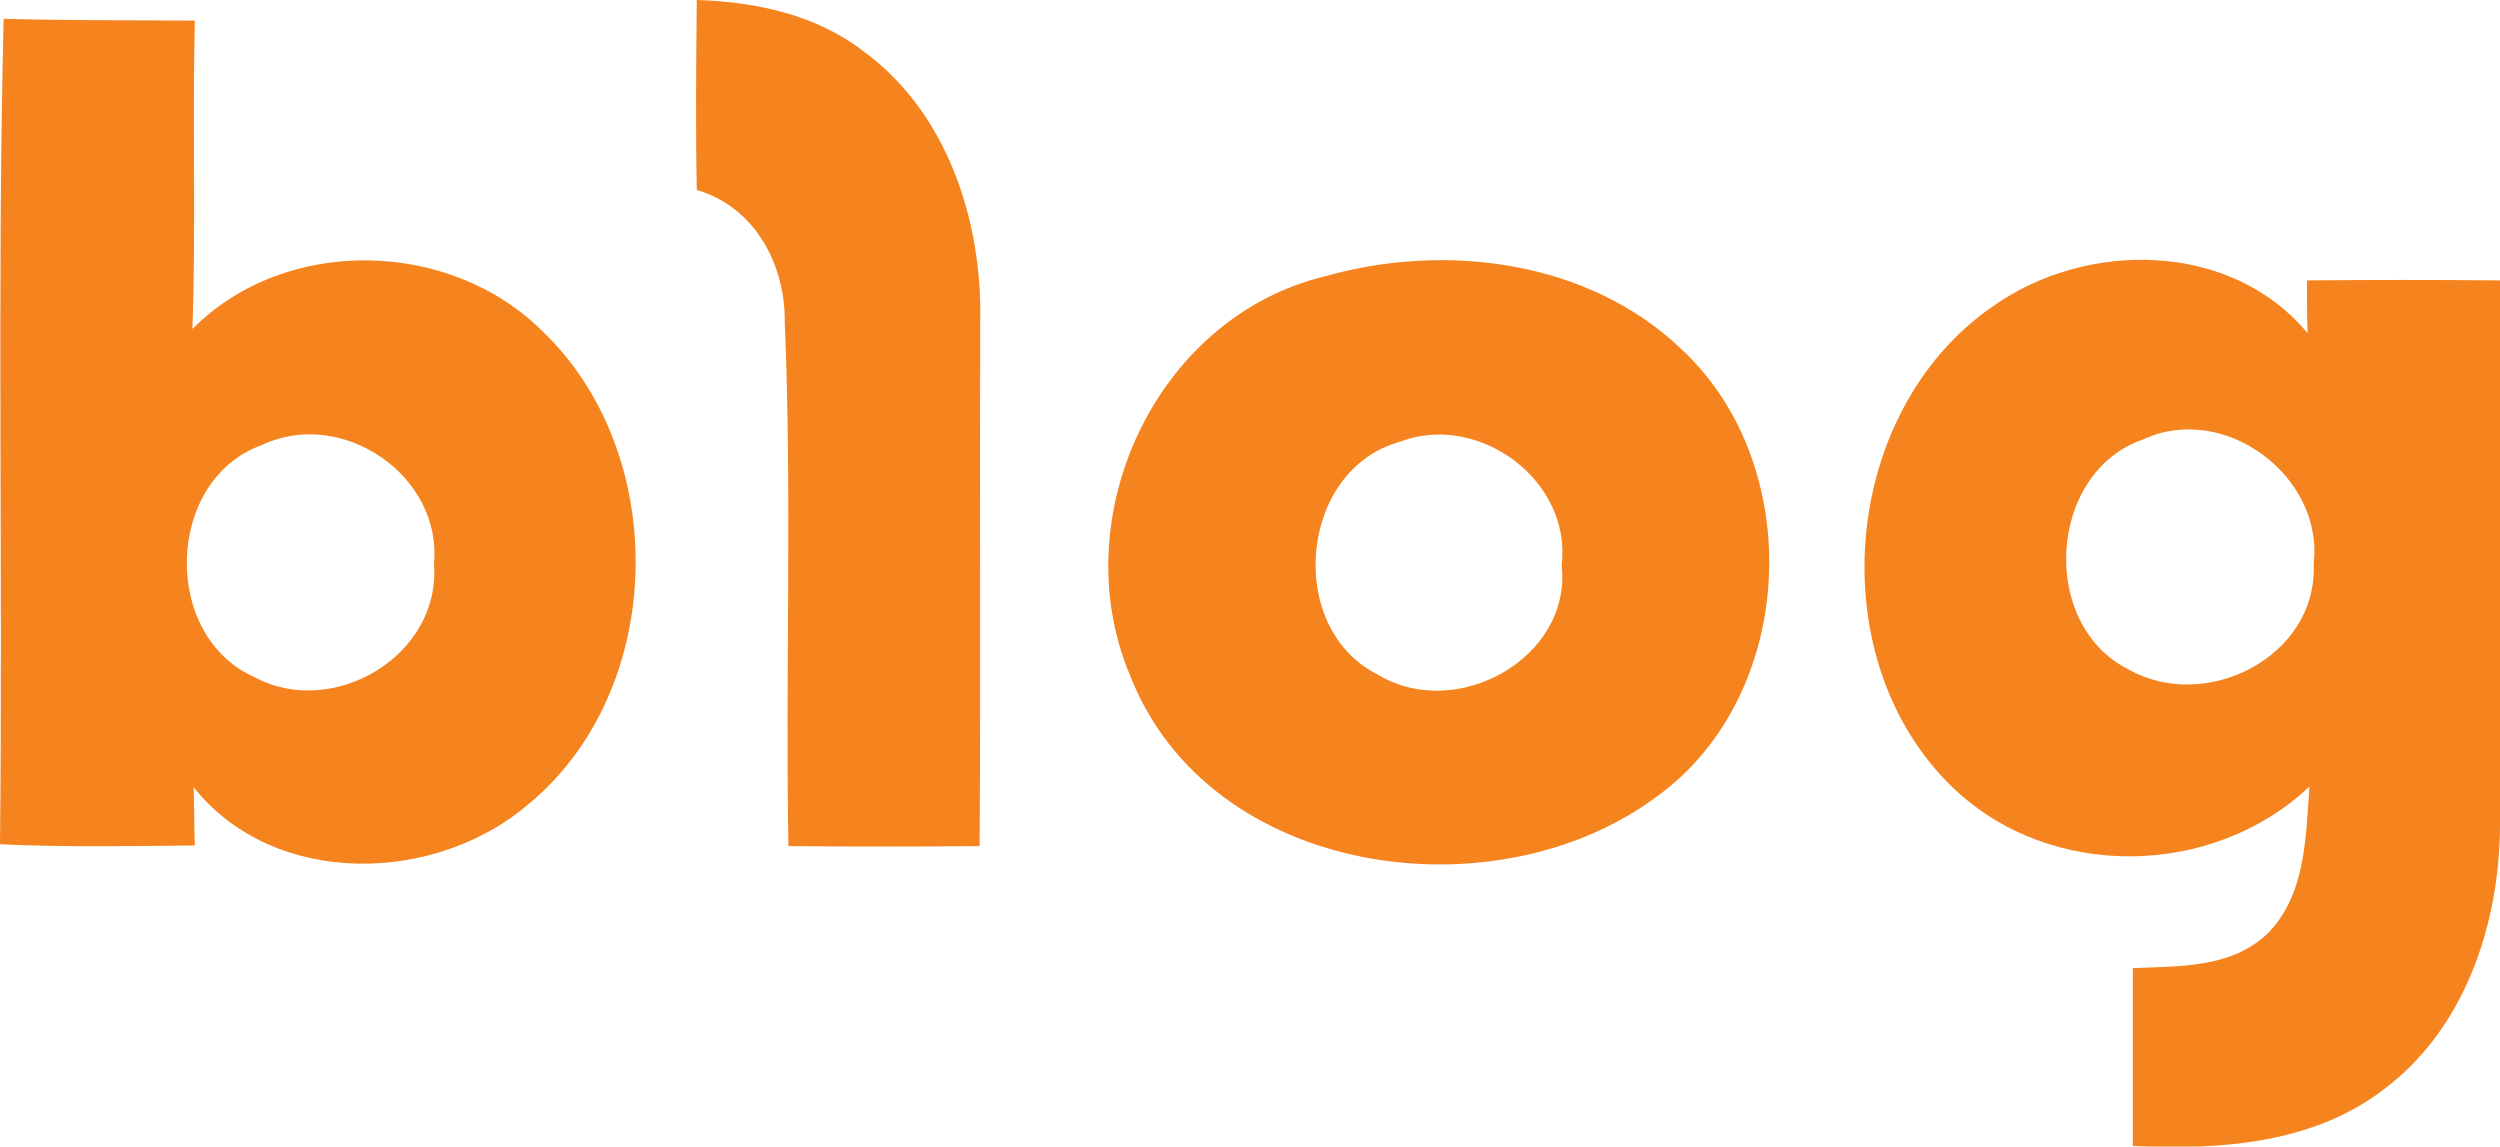
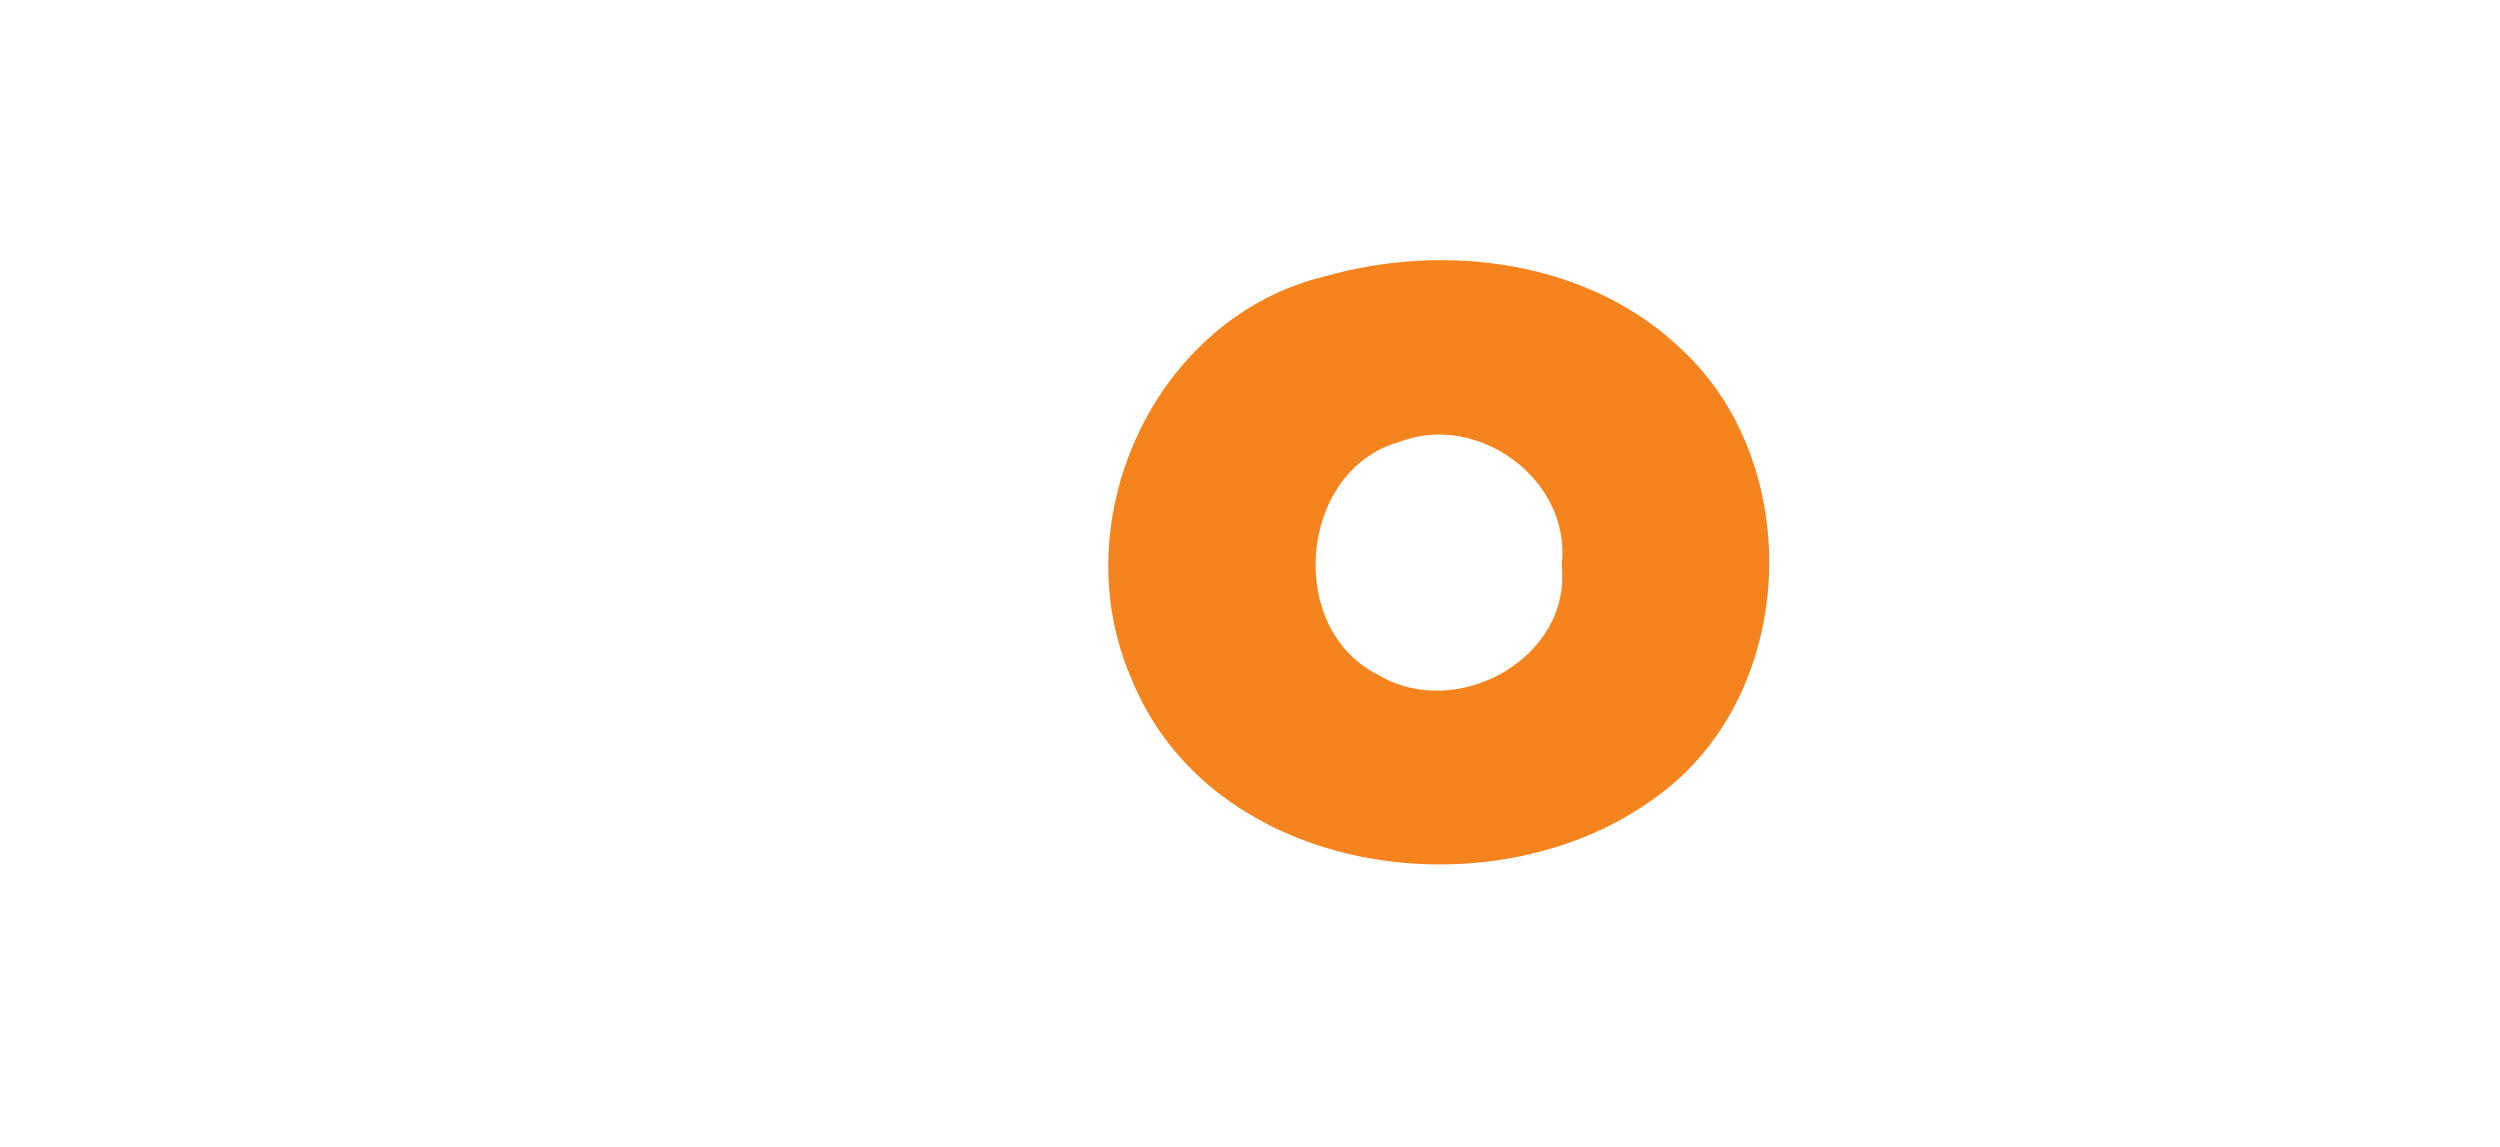
<svg xmlns="http://www.w3.org/2000/svg" version="1.1" id="Layer_1" x="0px" y="0px" viewBox="0 0 41.19 18.89" style="enable-background:new 0 0 41.19 18.89;" xml:space="preserve">
  <style type="text/css">
	.st0{fill:#F5831E;}
</style>
  <g>
    <g>
-       <path class="st0" d="M11.48,0c0.97,0.03,1.96,0.24,2.74,0.84c1.39,1.01,1.97,2.81,1.93,4.47c-0.01,2.88,0.01,5.75-0.01,8.63    c-1.05,0.01-2.1,0.01-3.15,0c-0.05-2.88,0.06-5.76-0.06-8.63c0.01-0.95-0.49-1.9-1.45-2.18C11.46,2.09,11.47,1.05,11.48,0z" />
      <g>
-         <path class="st0" d="M0,13.91c0.05-4.53-0.05-9.07,0.06-13.6c1.05,0.03,2.1,0.02,3.15,0.03C3.17,2.03,3.23,3.73,3.17,5.42     c1.54-1.55,4.26-1.48,5.78,0.05c2.1,2.02,2.03,5.88-0.22,7.76c-1.54,1.34-4.21,1.41-5.54-0.26c0.01,0.24,0.01,0.72,0.02,0.96     C2.14,13.94,1.07,13.96,0,13.91z M4.32,7.33c-1.6,0.57-1.67,3.15-0.12,3.83c1.29,0.69,3.07-0.36,2.95-1.87     C7.29,7.84,5.64,6.71,4.32,7.33z" />
-       </g>
+         </g>
      <g>
        <path class="st0" d="M21.84,4.55c1.98-0.56,4.34-0.26,5.87,1.21c2.05,1.91,1.9,5.66-0.38,7.34c-2.67,2.02-7.41,1.36-8.71-1.97     C17.52,8.53,19.04,5.22,21.84,4.55z M23.06,7.28c-1.66,0.46-1.89,3.08-0.35,3.84c1.28,0.77,3.19-0.27,3.02-1.81     C25.9,7.91,24.35,6.78,23.06,7.28z" />
      </g>
      <g>
-         <path class="st0" d="M32.83,5.05c1.53-1.09,3.92-1.09,5.19,0.44c-0.01-0.22-0.01-0.65-0.01-0.87c1.06-0.01,2.12-0.01,3.18,0     c0,3,0.01,5.99,0,8.99c-0.01,1.62-0.58,3.35-1.93,4.35c-1.17,0.89-2.71,0.99-4.12,0.92c0-0.98,0-1.95,0-2.93     c0.75-0.03,1.61,0,2.2-0.55c0.65-0.63,0.65-1.6,0.71-2.44c-1.59,1.5-4.25,1.55-5.85,0.04C29.98,10.9,30.31,6.79,32.83,5.05z      M35.31,7.24c-1.57,0.54-1.72,3.05-0.24,3.79c1.27,0.72,3.12-0.21,3.05-1.74C38.29,7.84,36.64,6.62,35.31,7.24z" />
-       </g>
+         </g>
    </g>
  </g>
</svg>